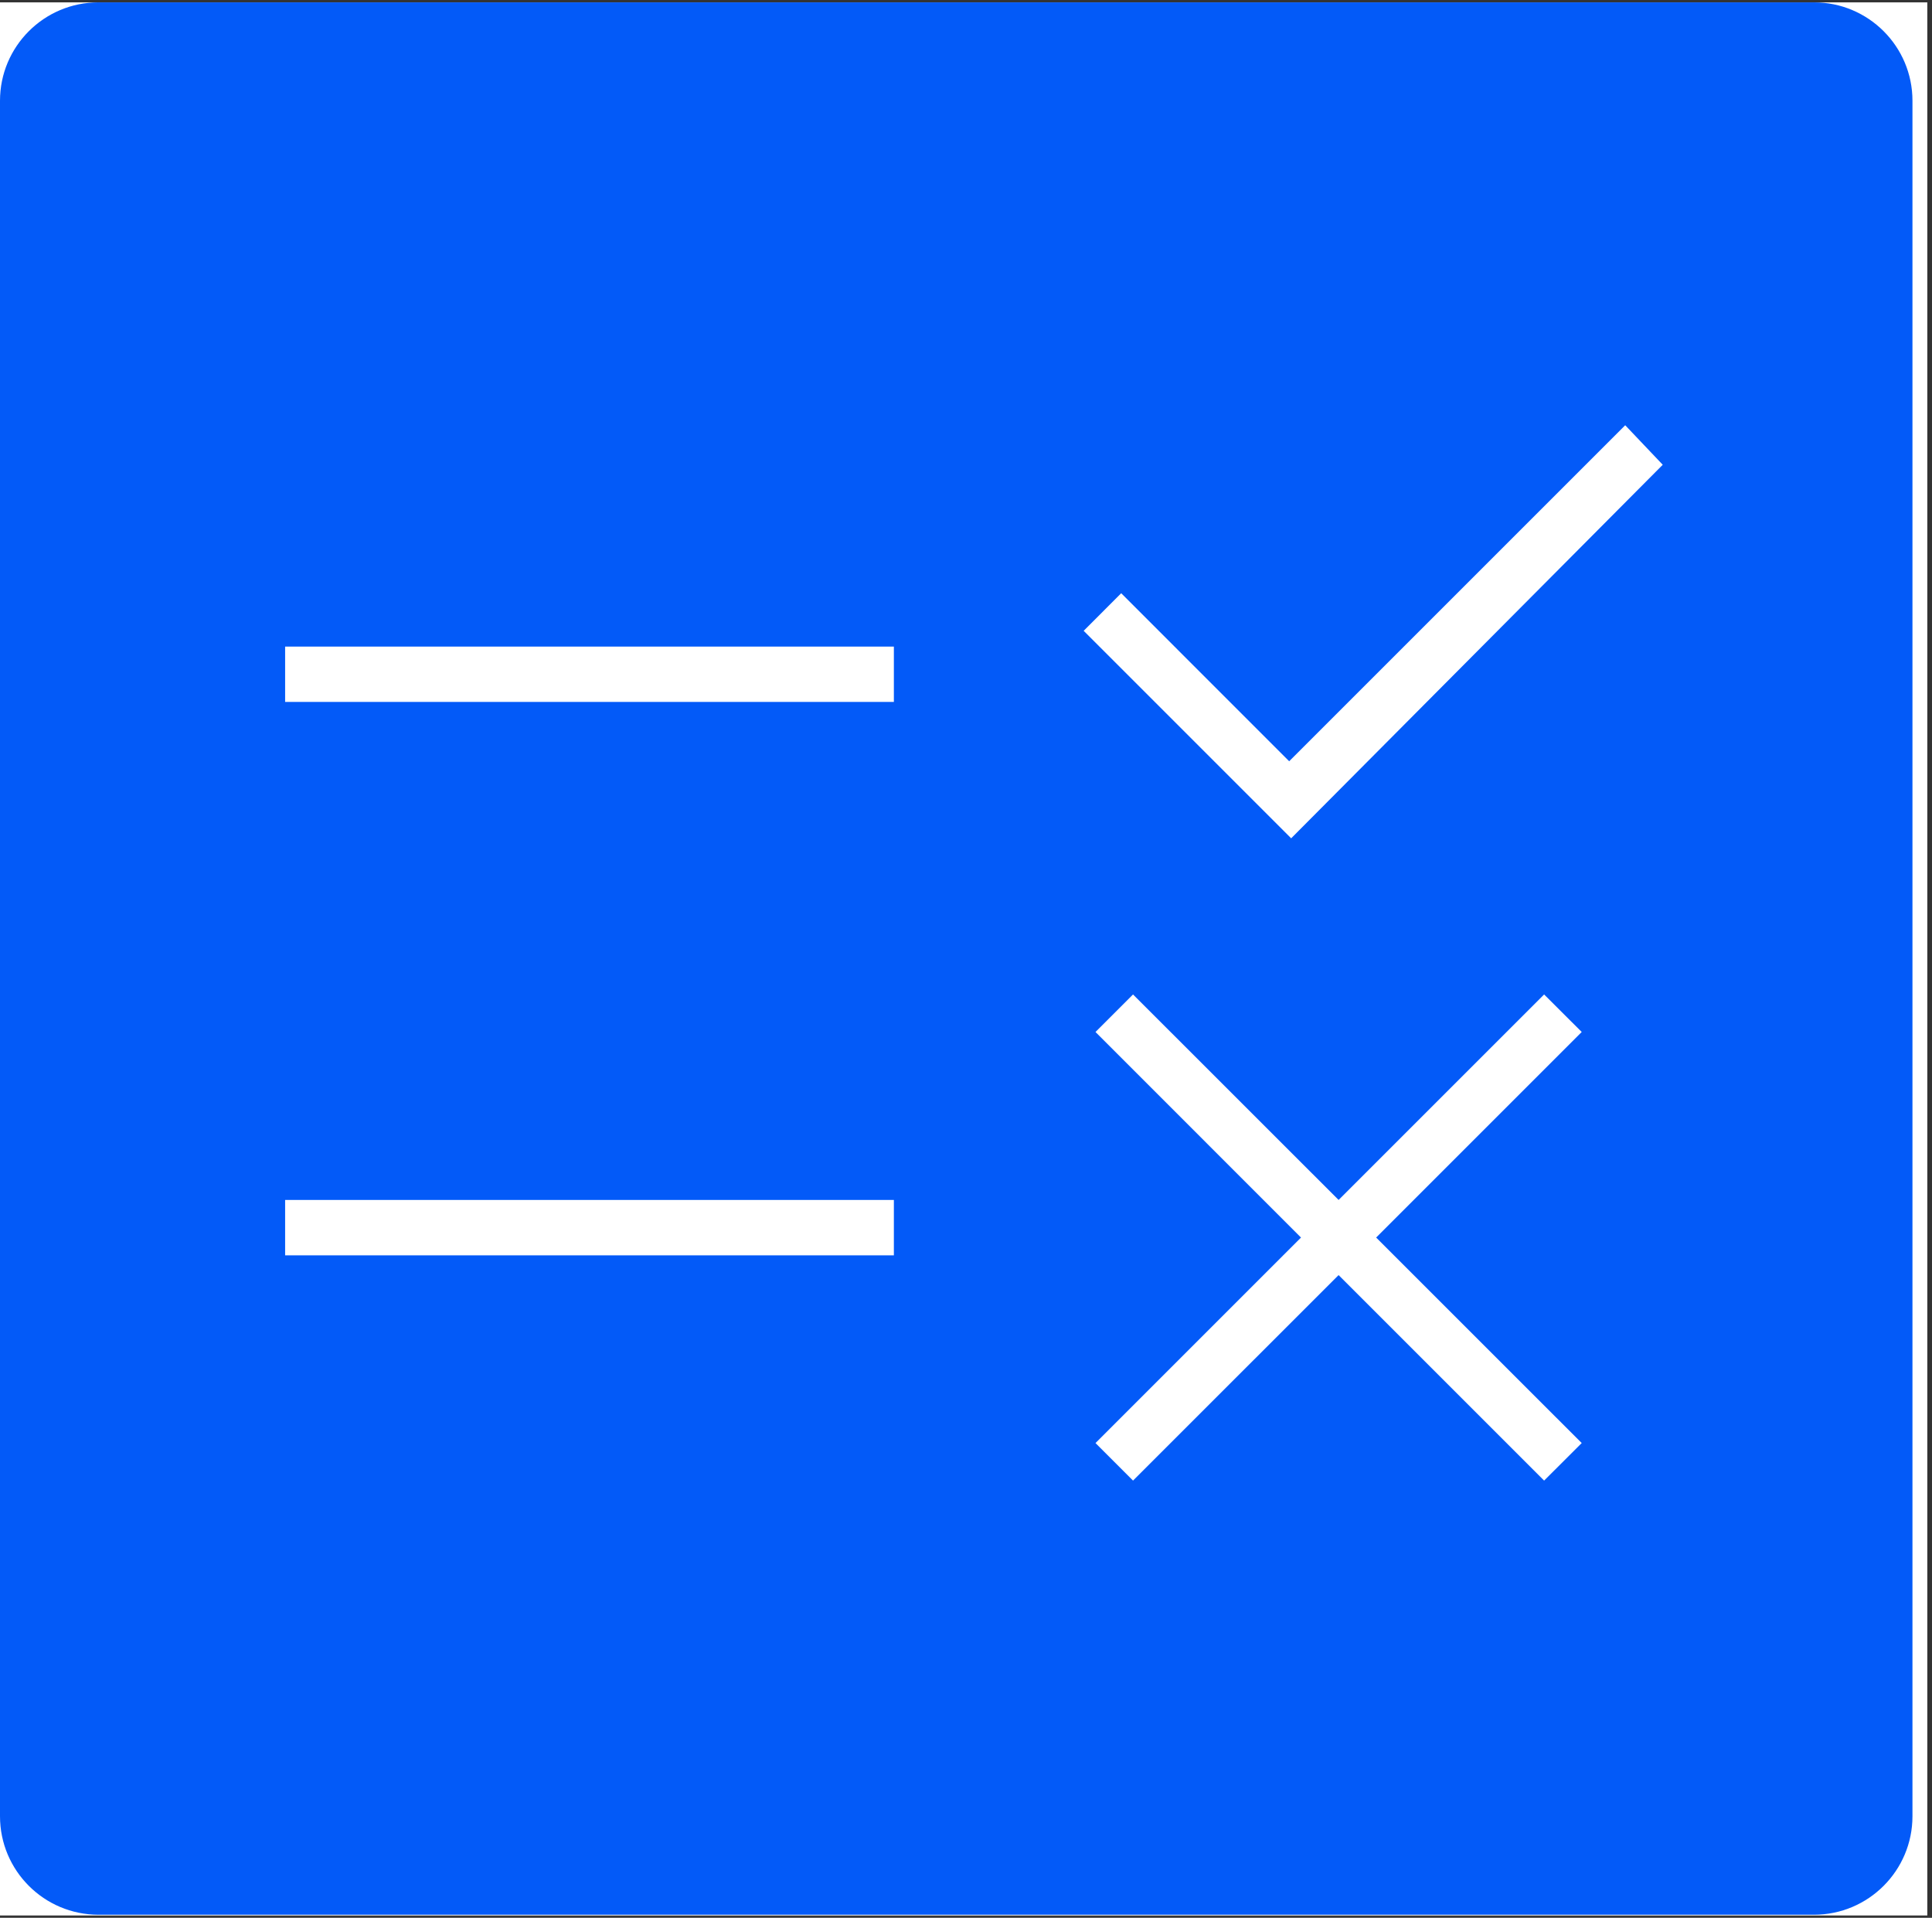
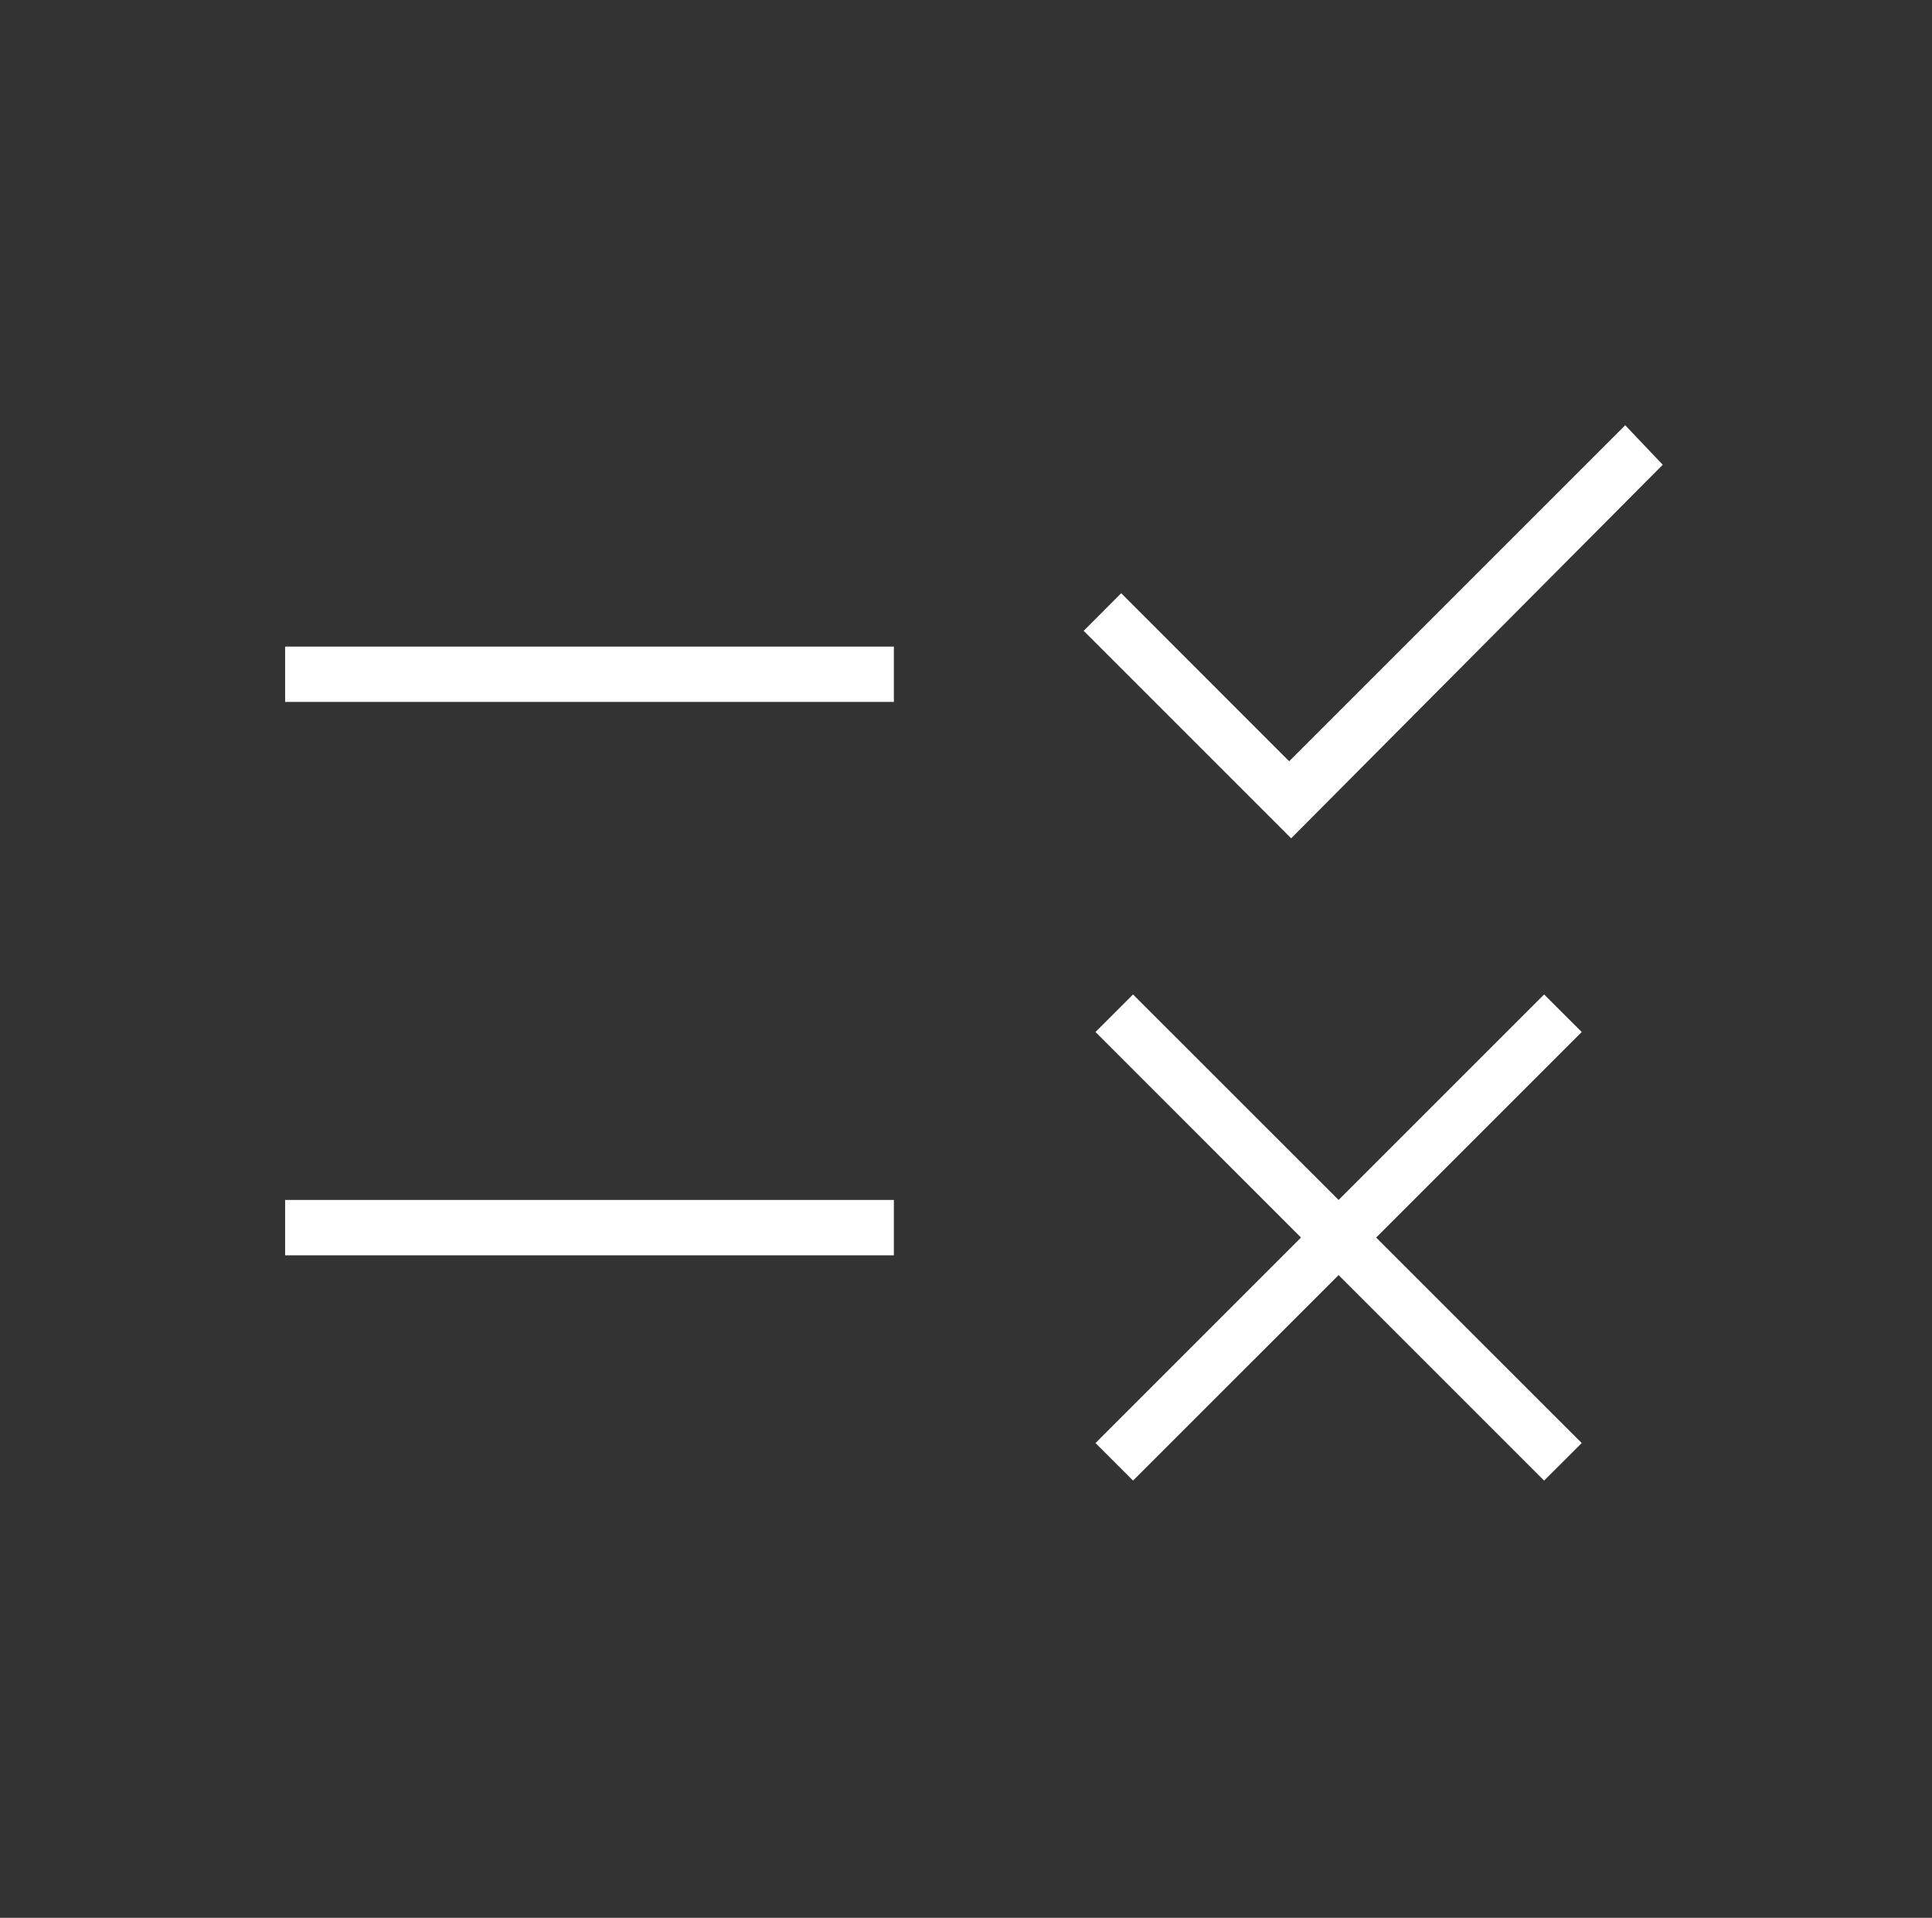
<svg xmlns="http://www.w3.org/2000/svg" width="137" zoomAndPan="magnify" viewBox="0 0 102.75 102" height="136" preserveAspectRatio="xMidYMid meet" version="1.0">
  <rect x="0" y="0" width="102.75" height="102" fill="#333333" stroke="none" />
  <defs>
    <clipPath id="58989e8ad7">
-       <path d="M 0 0.125 L 102.5 0.125 L 102.5 101.875 L 0 101.875 Z M 0 0.125 " clip-rule="nonzero" />
-     </clipPath>
+       </clipPath>
    <clipPath id="141d99f570">
      <path d="M 0 0.125 L 102 0.125 L 102 101.875 L 0 101.875 Z M 0 0.125 " clip-rule="nonzero" />
    </clipPath>
    <clipPath id="443f21487f">
      <path d="M 0 0.125 L 101.711 0.125 L 101.711 101.836 L 0 101.836 Z M 0 0.125 " clip-rule="nonzero" />
    </clipPath>
    <clipPath id="5316e8e1e8">
-       <path d="M 5.238 0.125 L 96.473 0.125 C 99.367 0.125 101.711 2.469 101.711 5.359 L 101.711 96.598 C 101.711 99.488 99.367 101.836 96.473 101.836 L 5.238 101.836 C 2.344 101.836 0 99.488 0 96.598 L 0 5.359 C 0 2.469 2.344 0.125 5.238 0.125 Z M 5.238 0.125 " clip-rule="nonzero" />
+       <path d="M 5.238 0.125 L 96.473 0.125 C 99.367 0.125 101.711 2.469 101.711 5.359 L 101.711 96.598 C 101.711 99.488 99.367 101.836 96.473 101.836 L 5.238 101.836 C 2.344 101.836 0 99.488 0 96.598 L 0 5.359 C 0 2.469 2.344 0.125 5.238 0.125 M 5.238 0.125 " clip-rule="nonzero" />
    </clipPath>
    <clipPath id="f35db9efd5">
      <path d="M 0 0.125 L 101.711 0.125 L 101.711 101.836 L 0 101.836 Z M 0 0.125 " clip-rule="nonzero" />
    </clipPath>
    <clipPath id="2ce20972de">
      <path d="M 5.238 0.125 L 96.473 0.125 C 99.367 0.125 101.711 2.469 101.711 5.359 L 101.711 96.598 C 101.711 99.488 99.367 101.836 96.473 101.836 L 5.238 101.836 C 2.344 101.836 0 99.488 0 96.598 L 0 5.359 C 0 2.469 2.344 0.125 5.238 0.125 Z M 5.238 0.125 " clip-rule="nonzero" />
    </clipPath>
    <clipPath id="62e5a9dc49">
-       <rect x="0" width="102" y="0" height="102" />
-     </clipPath>
+       </clipPath>
    <clipPath id="14f0553534">
      <rect x="0" width="102" y="0" height="102" />
    </clipPath>
  </defs>
  <g clip-path="url(#58989e8ad7)">
    <path fill="#ffffff" d="M 0 0.125 L 102.5 0.125 L 102.5 101.875 L 0 101.875 Z M 0 0.125 " fill-opacity="1" fill-rule="nonzero" />
  </g>
  <g clip-path="url(#141d99f570)">
    <g transform="matrix(1, 0, 0, 1, 0, 0)">
      <g clip-path="url(#14f0553534)">
        <g clip-path="url(#443f21487f)">
          <g clip-path="url(#5316e8e1e8)">
            <g transform="matrix(1, 0, 0, 1, 0, 0)">
              <g clip-path="url(#62e5a9dc49)">
                <g clip-path="url(#f35db9efd5)">
                  <g clip-path="url(#2ce20972de)">
-                     <path fill="#035af8" d="M 0 0.125 L 101.711 0.125 L 101.711 101.836 L 0 101.836 Z M 0 0.125 " fill-opacity="1" fill-rule="nonzero" />
-                   </g>
+                     </g>
                </g>
              </g>
            </g>
          </g>
        </g>
        <path fill="#ffffff" d="M 60.258 78.746 L 58.262 76.75 L 69.191 65.82 L 58.262 54.887 L 60.258 52.891 L 71.191 63.82 L 82.121 52.891 L 84.121 54.887 L 73.188 65.82 L 84.121 76.75 L 82.121 78.746 L 71.191 67.816 Z M 68.668 44.586 L 57.633 33.551 L 59.629 31.551 L 68.562 40.488 L 86.434 22.617 L 88.43 24.719 Z M 15.164 66.766 L 15.164 63.82 L 47.539 63.82 L 47.539 66.766 Z M 15.164 37.332 L 15.164 34.391 L 47.539 34.391 L 47.539 37.332 Z M 15.164 37.332 " fill-opacity="1" fill-rule="nonzero" />
      </g>
    </g>
  </g>
</svg>